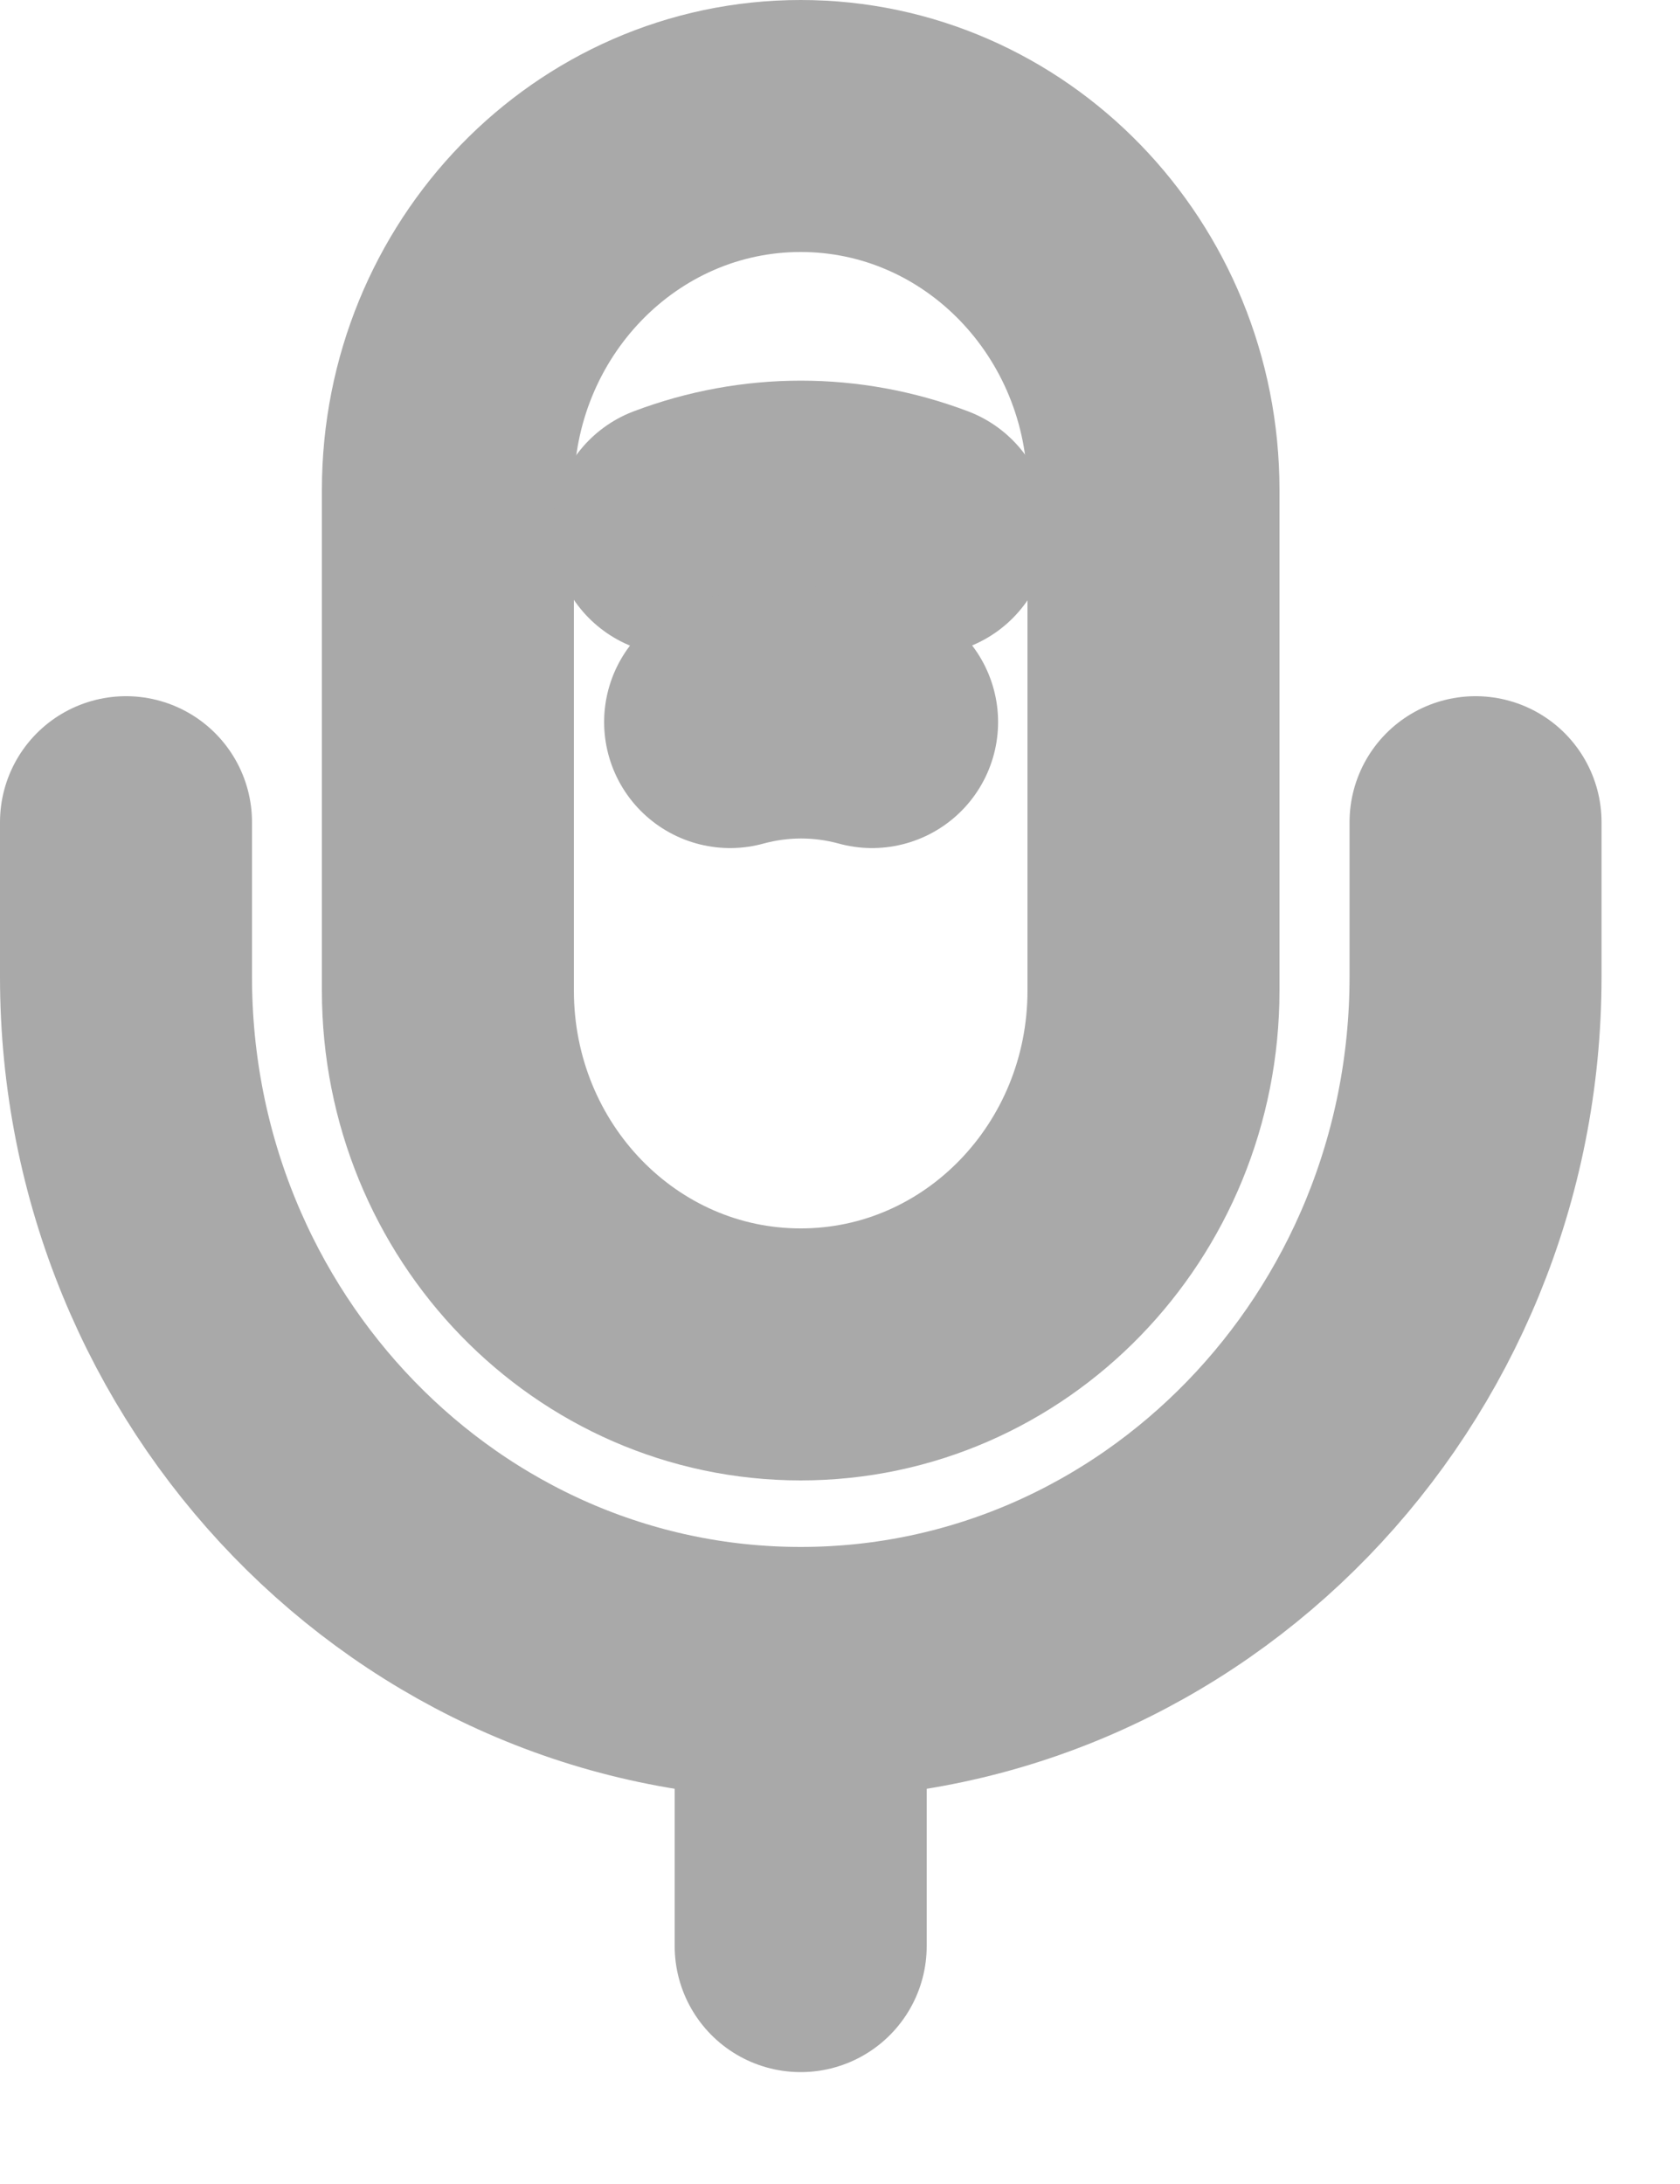
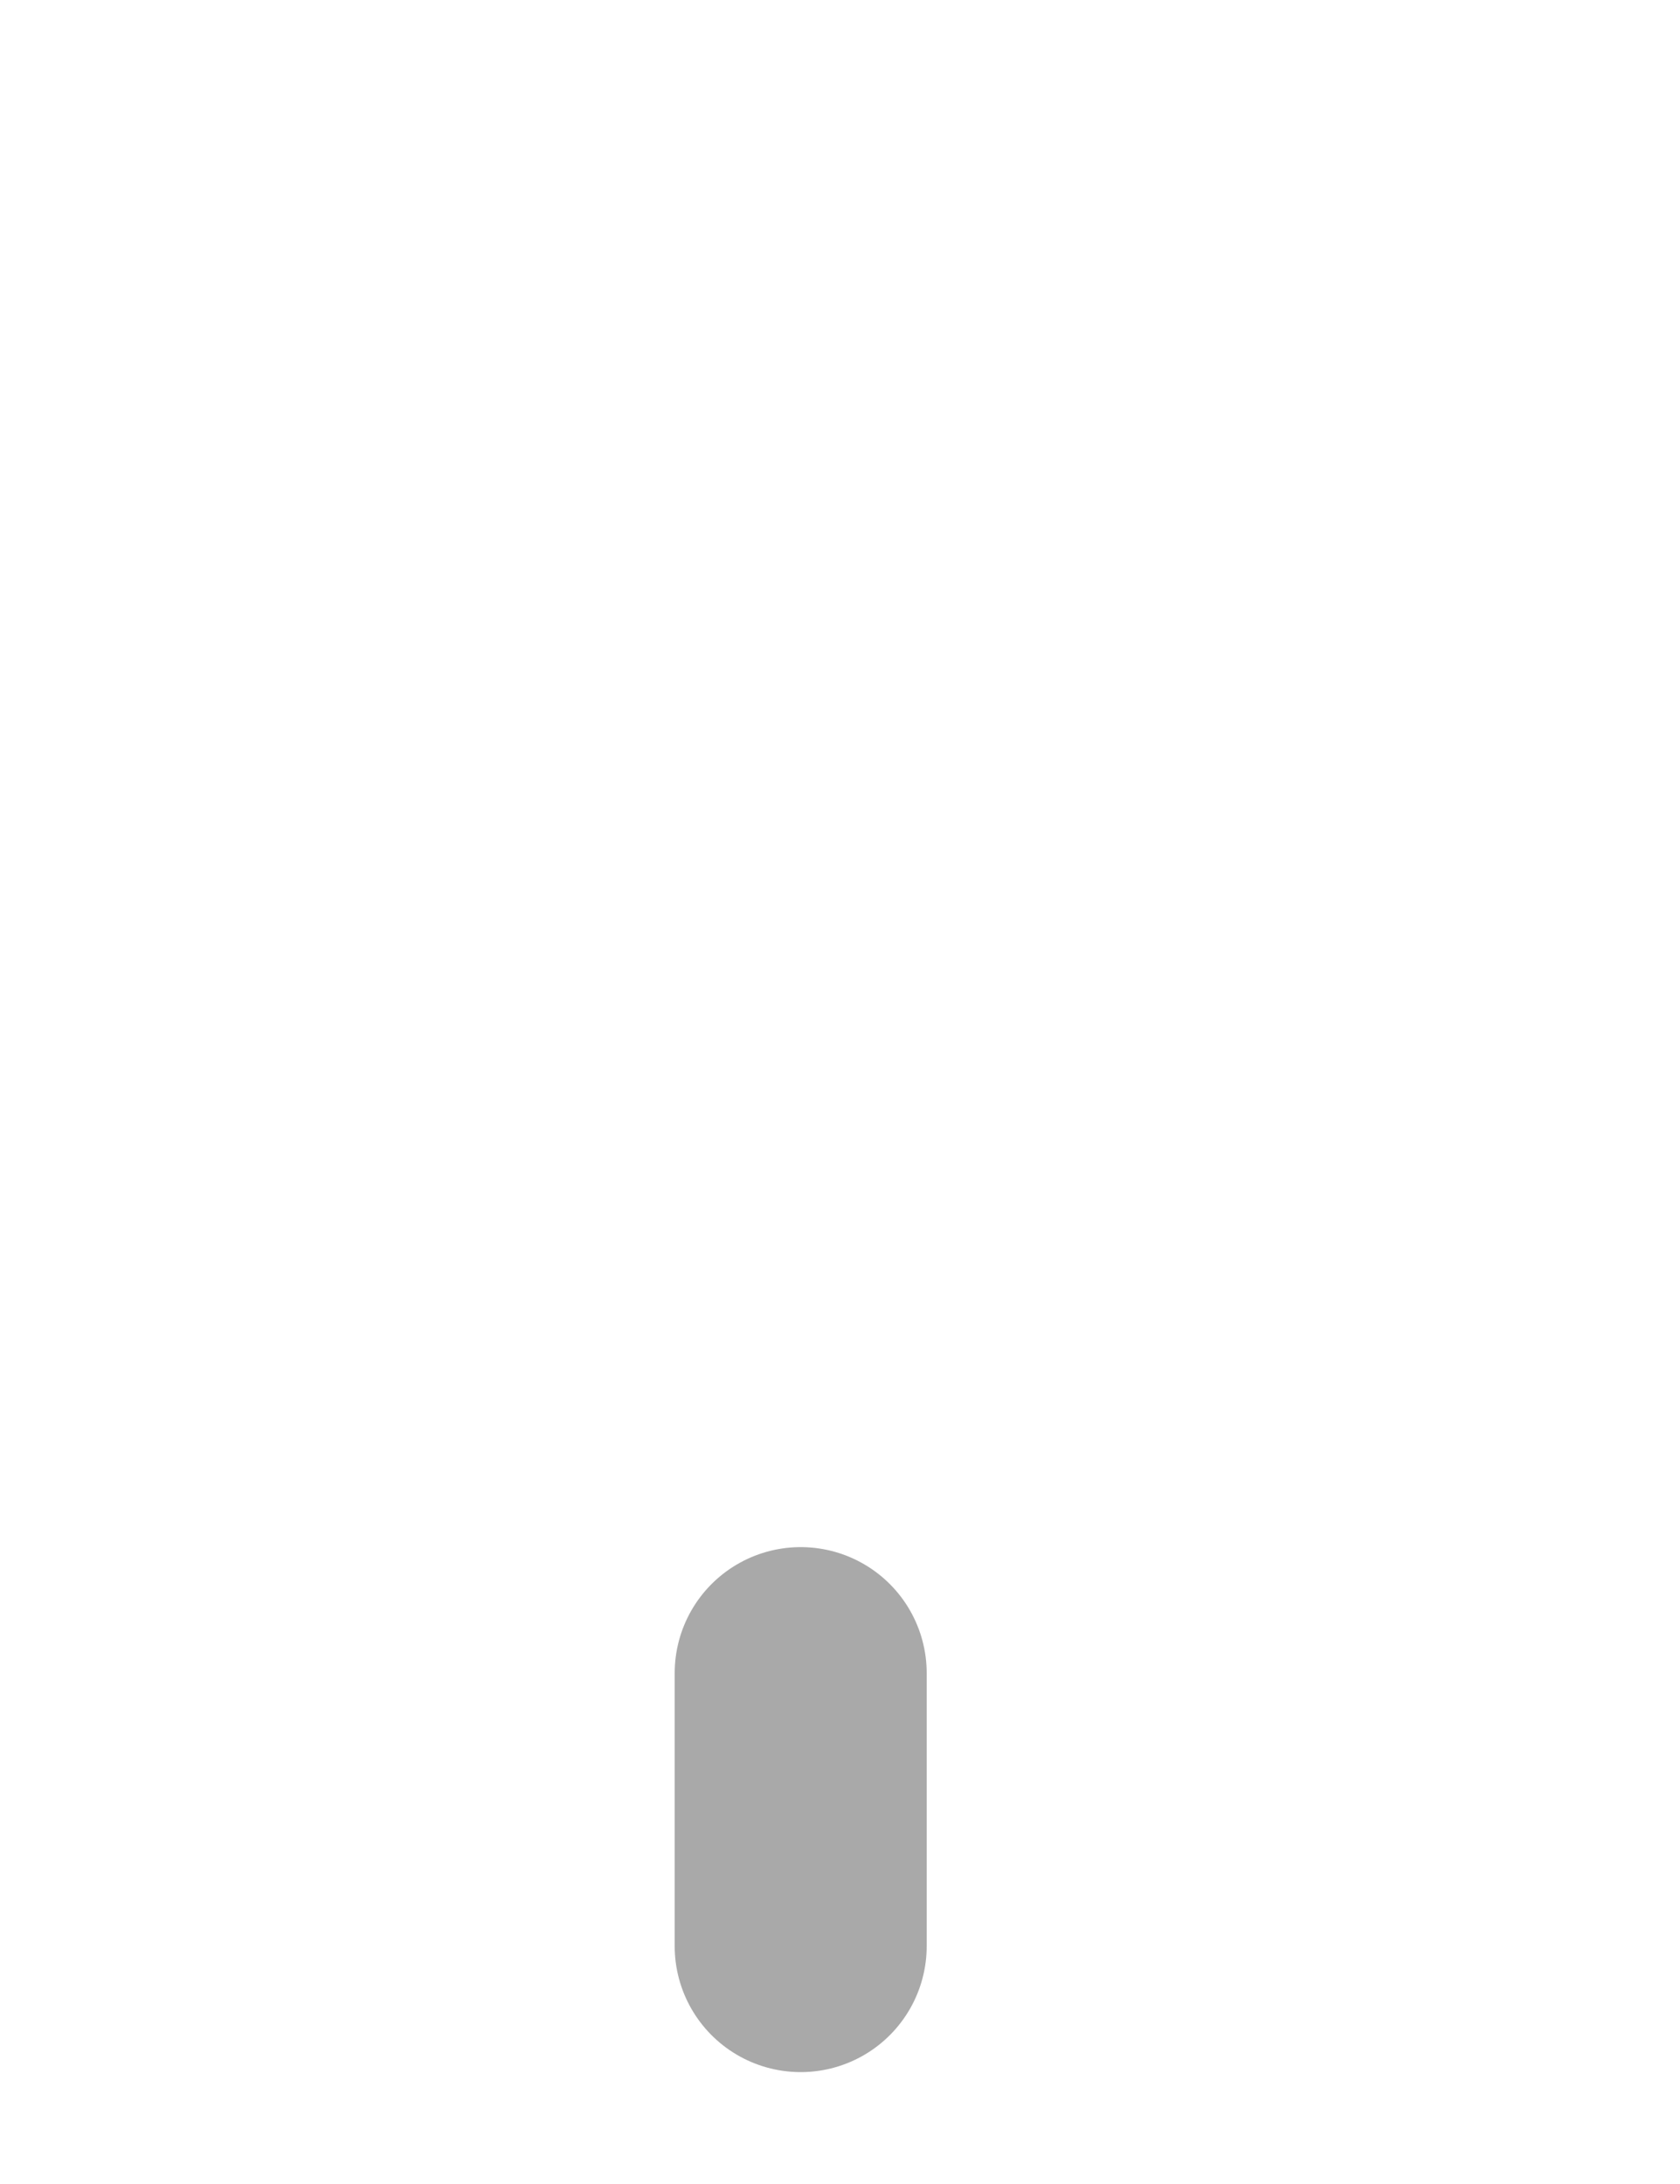
<svg xmlns="http://www.w3.org/2000/svg" width="10" height="13" viewBox="0 0 10 13" fill="none">
-   <path d="M4.766 8.062C5.926 8.062 6.866 7.093 6.866 5.896V2.917C6.866 1.72 5.926 0.75 4.766 0.75C3.606 0.75 2.666 1.72 2.666 2.917V5.896C2.666 7.093 3.606 8.062 4.766 8.062Z" stroke="#A9A9A9" stroke-width="1.5" stroke-linecap="round" stroke-linejoin="round" />
-   <path d="M0.75 4.894V5.814C0.75 8.1 2.551 9.958 4.766 9.958C6.982 9.958 8.783 8.1 8.783 5.814V4.894" stroke="#A9A9A9" stroke-width="1.5" stroke-linecap="round" stroke-linejoin="round" />
-   <path d="M4.037 3.15C4.51 2.971 5.024 2.971 5.497 3.15" stroke="#A9A9A9" stroke-width="1.5" stroke-linecap="round" stroke-linejoin="round" />
-   <path d="M4.346 4.298C4.624 4.222 4.913 4.222 5.191 4.298" stroke="#A9A9A9" stroke-width="1.5" stroke-linecap="round" stroke-linejoin="round" />
  <path d="M4.766 9.959V11.584" stroke="#A9A9A9" stroke-width="1.5" stroke-linecap="round" stroke-linejoin="round" />
</svg>